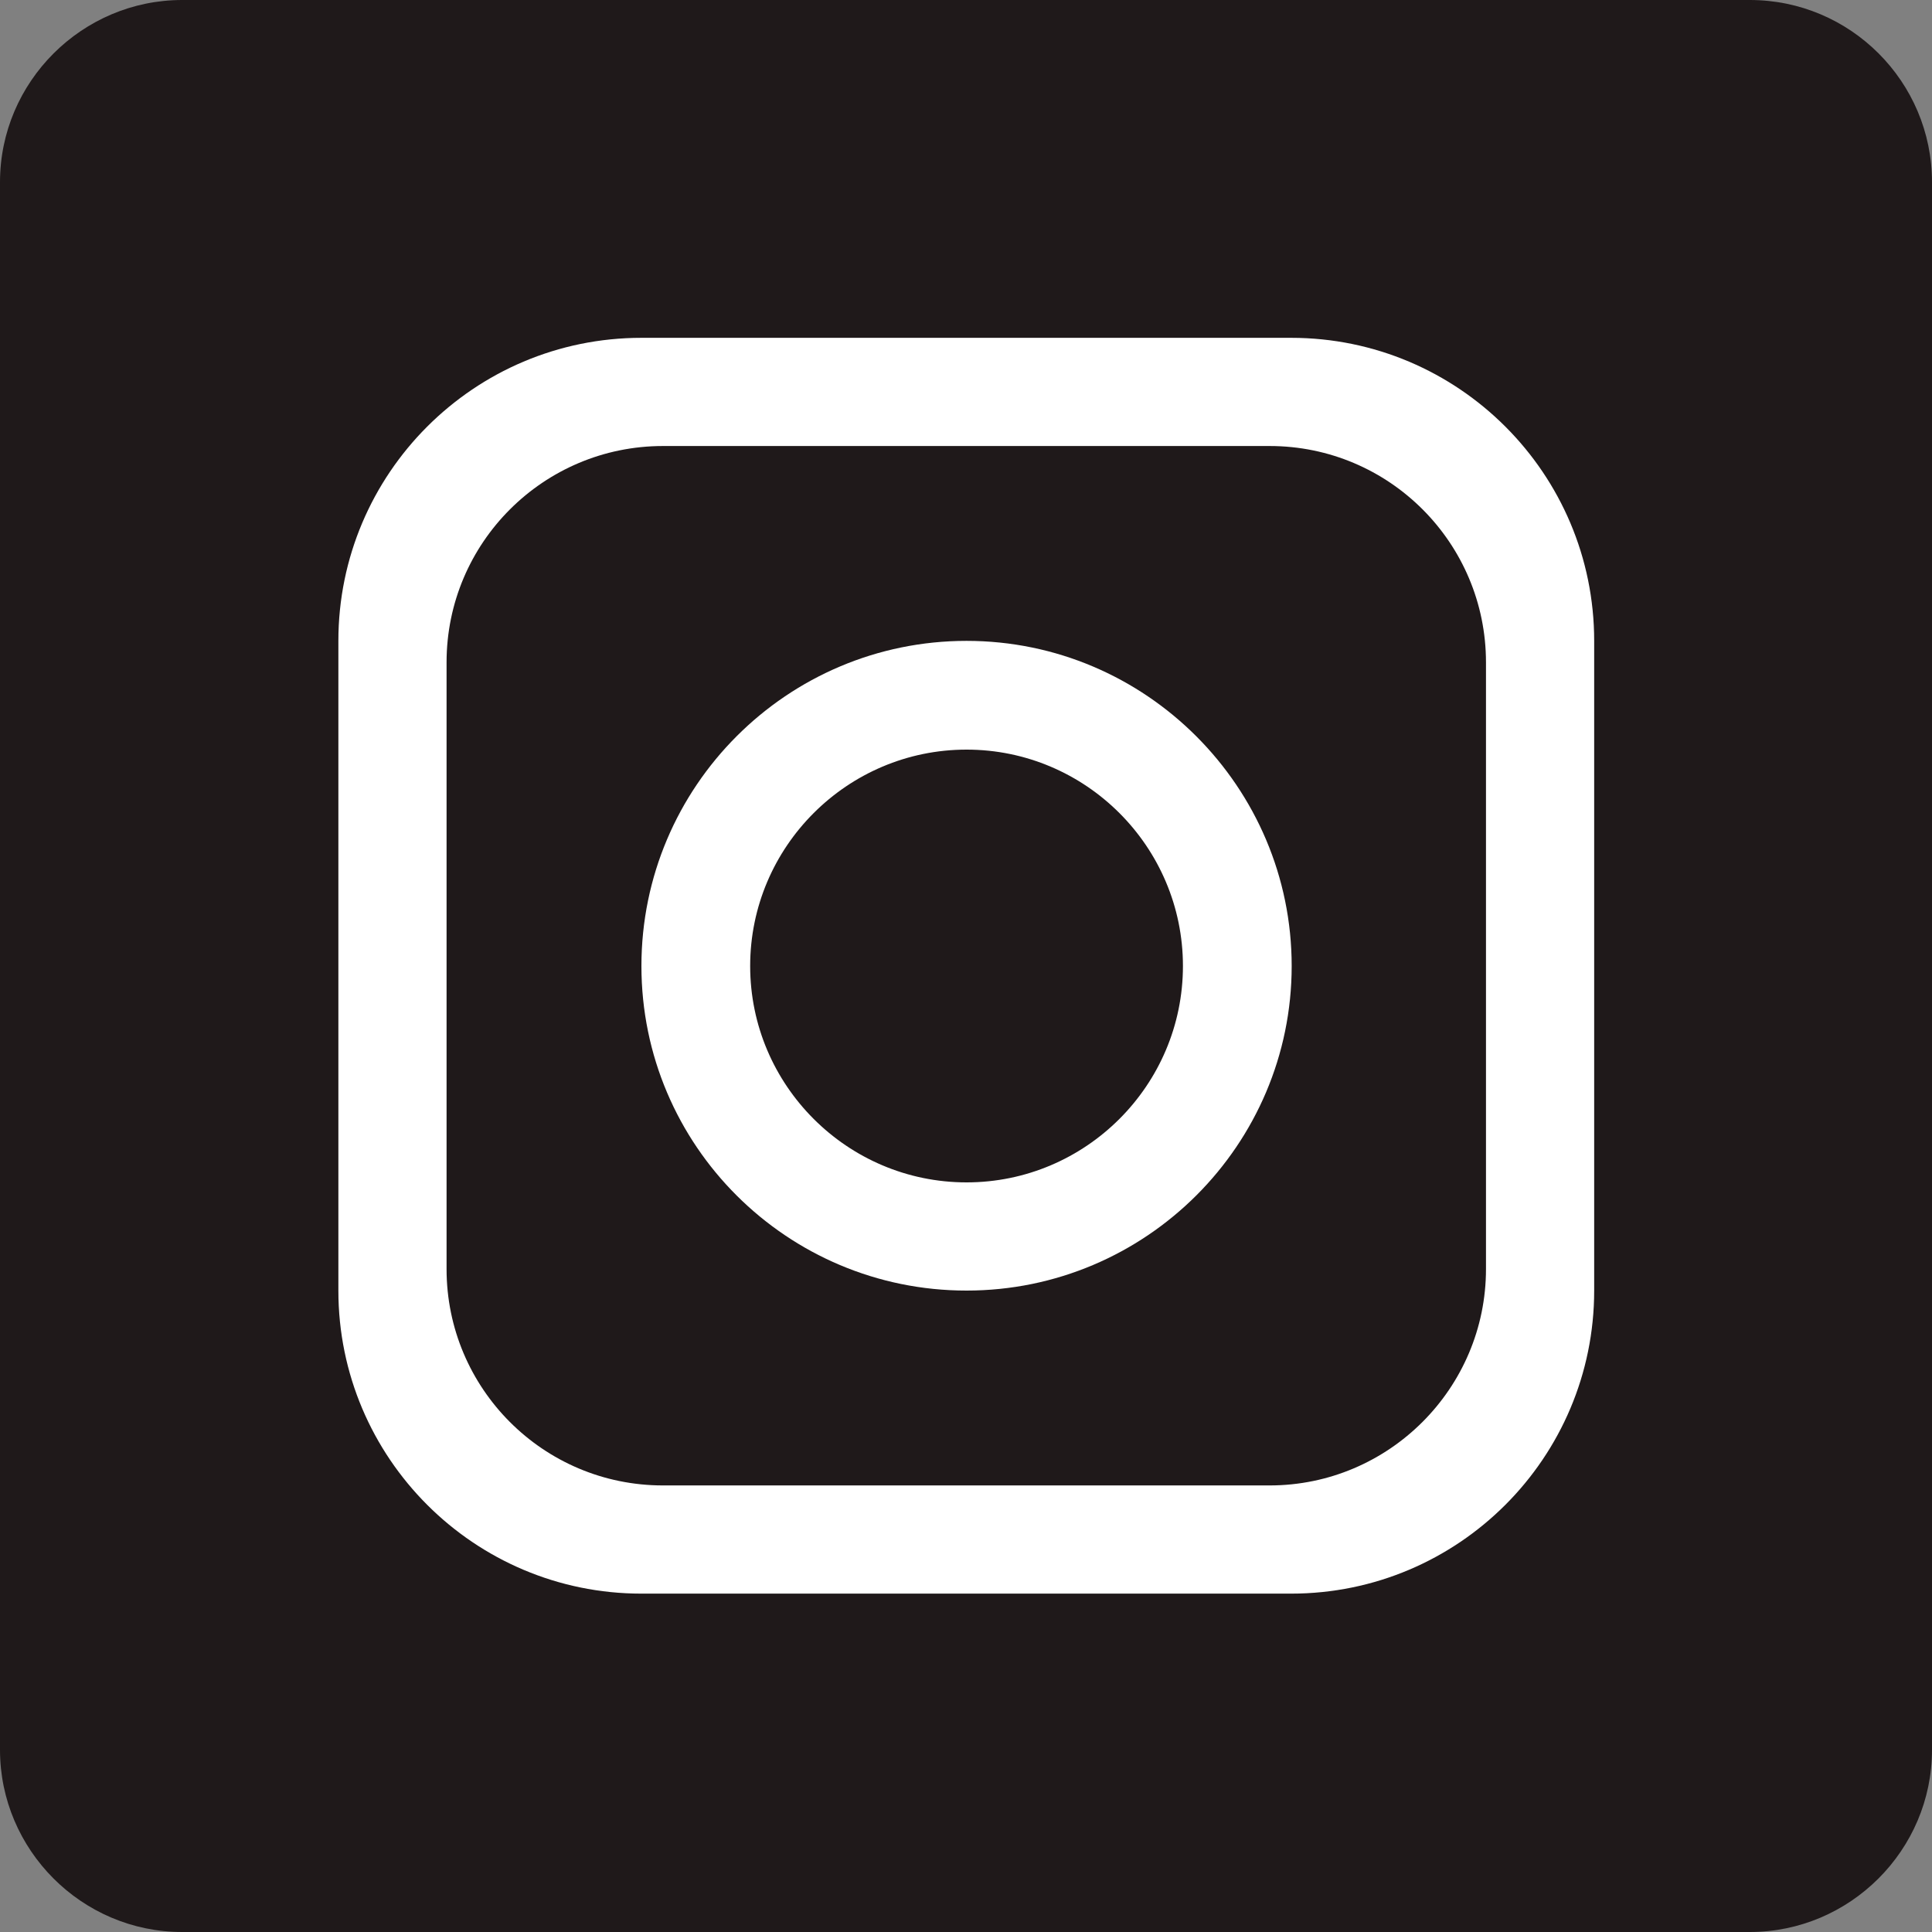
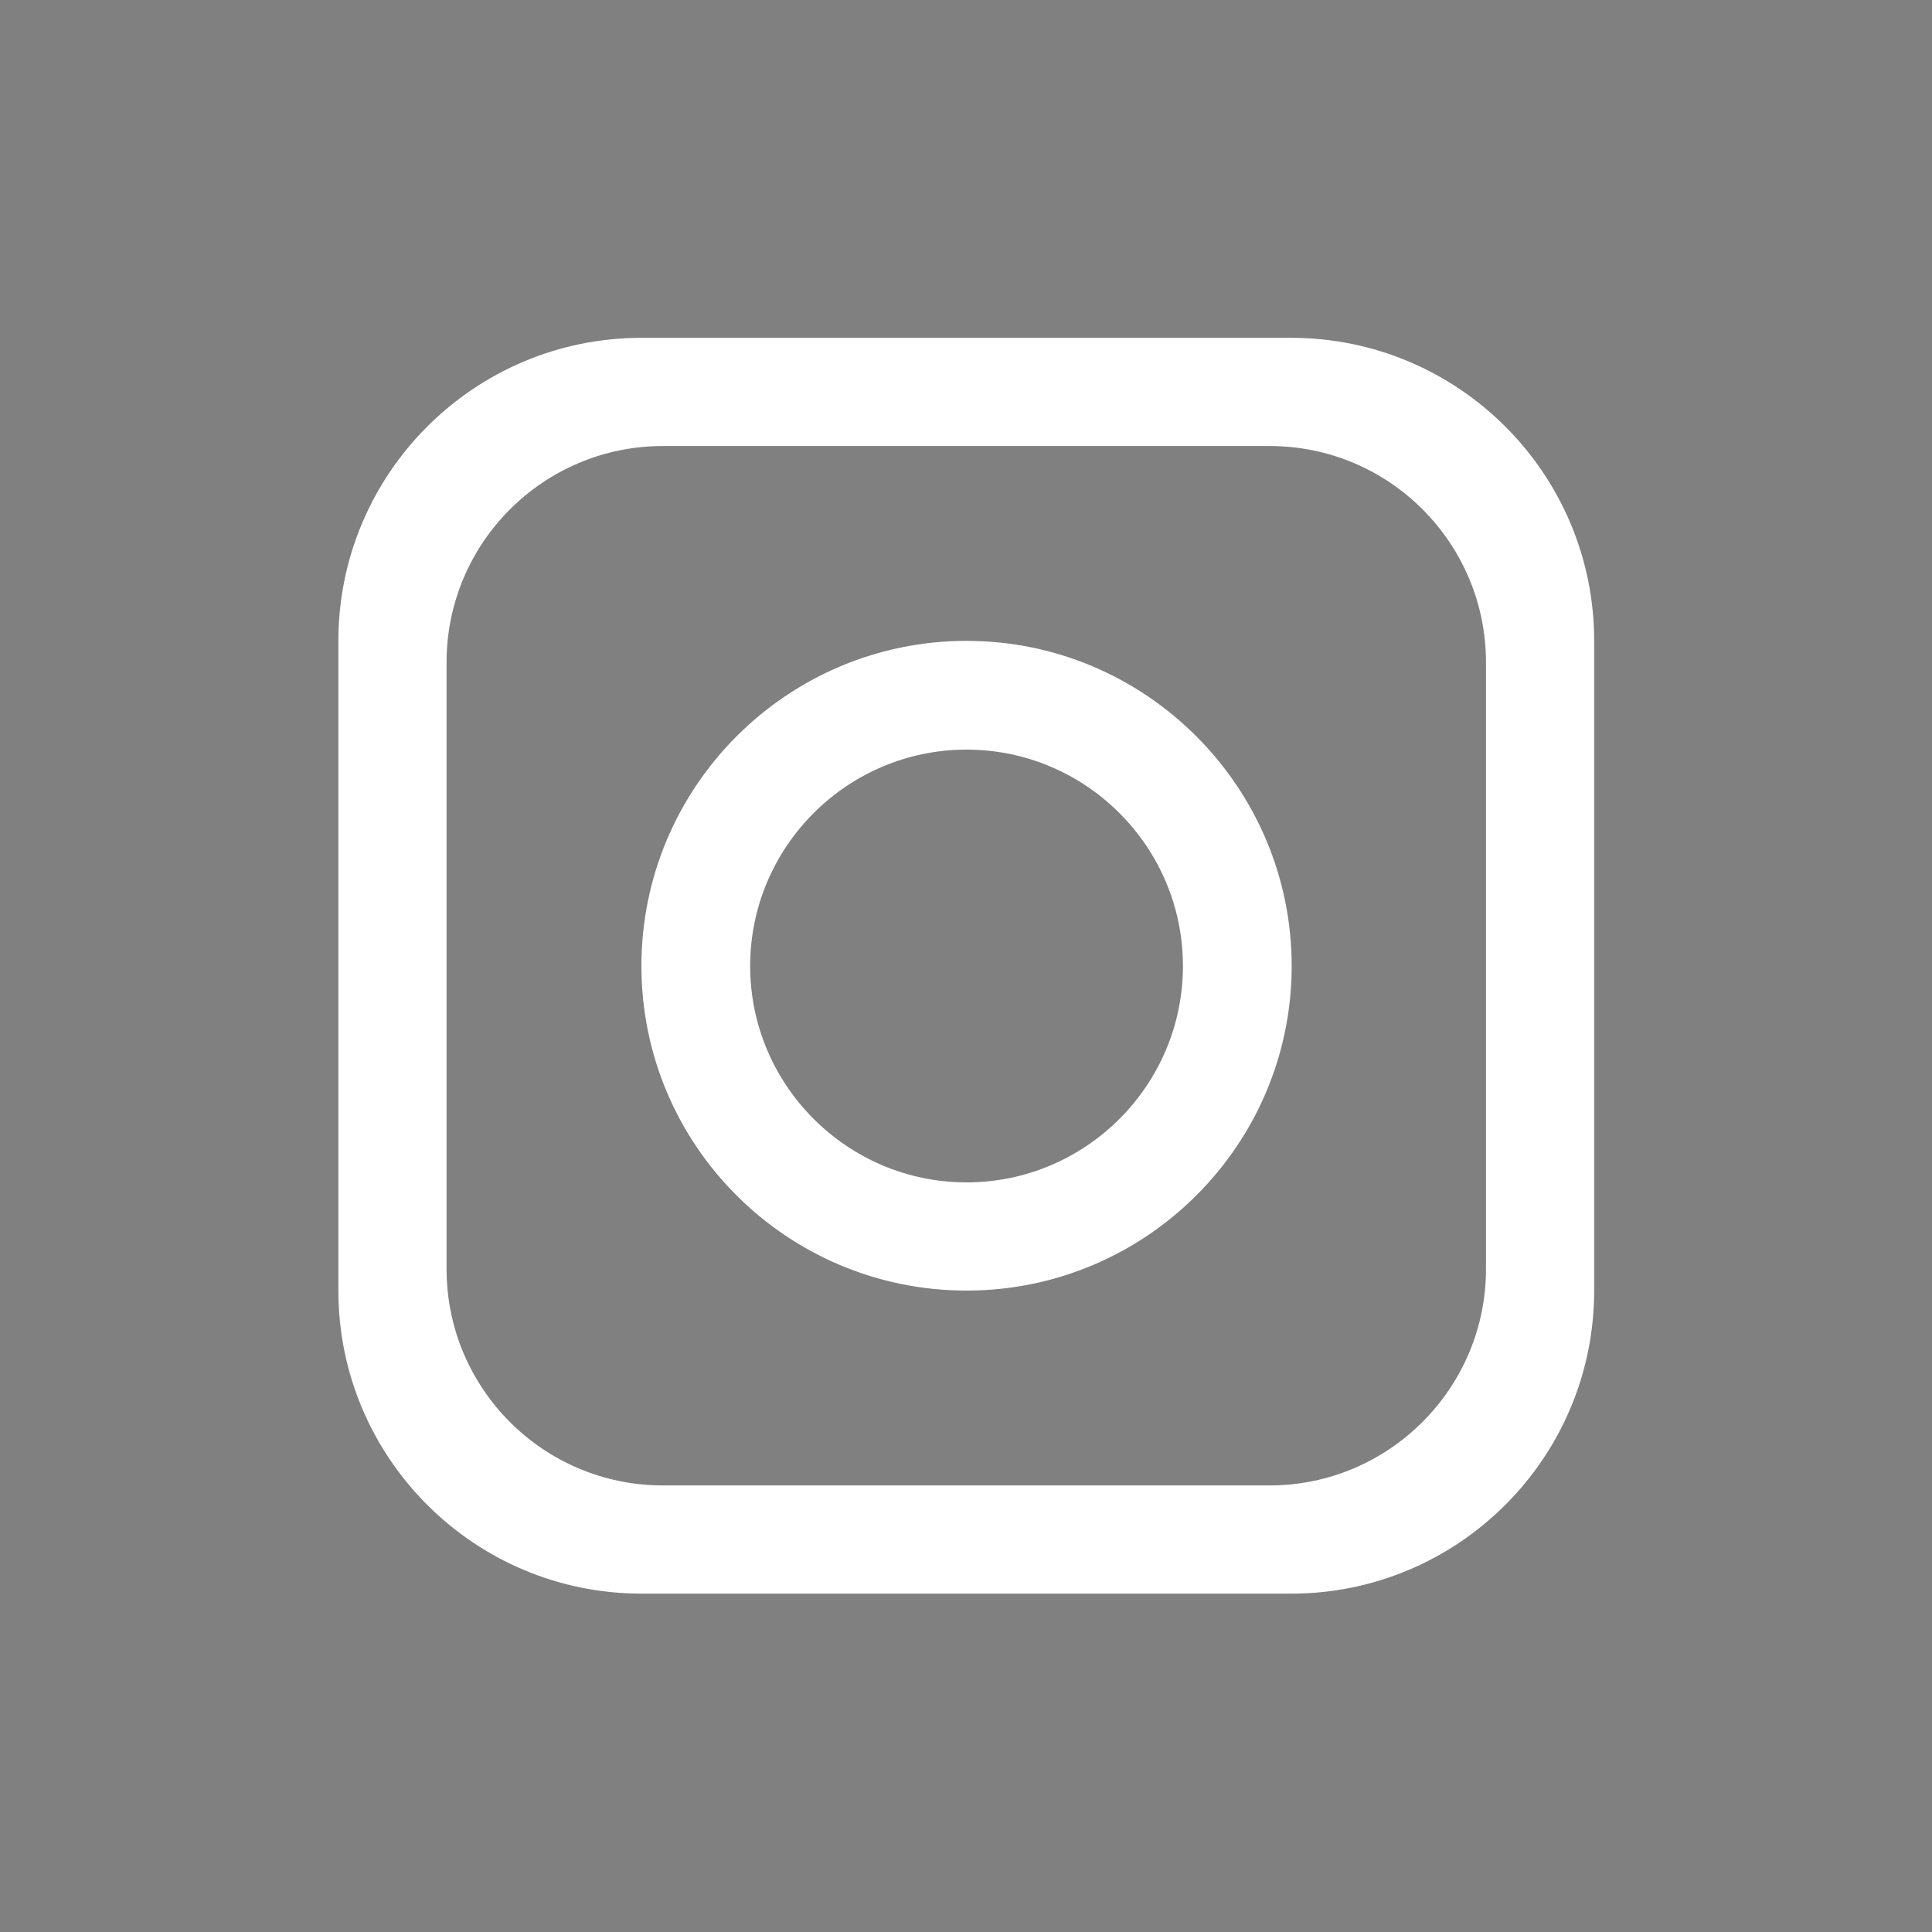
<svg xmlns="http://www.w3.org/2000/svg" id="Layer_2" data-name="Layer 2" viewBox="0 0 35 35">
  <rect x="0" y="0" width="35" height="35" fill="#808080" stroke="none" />
  <defs>
    <style>
      .cls-1 {
        fill: #1f191a;
        fill-rule: evenodd;
      }

      .cls-2 {
        fill: #fff;
      }
    </style>
  </defs>
  <g id="Layer_1-2" data-name="Layer 1">
    <g>
-       <path class="cls-1" d="M3.3,0h28.4c1.82,0,3.3,1.48,3.3,3.3v28.4c0,1.82-1.49,3.3-3.3,3.3H3.3c-1.82,0-3.3-1.49-3.3-3.3V3.3C0,1.48,1.49,0,3.3,0" />
      <path class="cls-2" d="M23.39,6.12h-11.77c-3.03,0-5.49,2.46-5.49,5.49v11.77c0,3.03,2.46,5.49,5.49,5.49h11.77c3.03,0,5.49-2.46,5.49-5.49v-11.77c0-3.03-2.46-5.49-5.49-5.49M26.92,22.99c0,2.16-1.76,3.92-3.92,3.92h-10.99c-2.17,0-3.92-1.76-3.92-3.92v-10.99c0-2.17,1.76-3.92,3.92-3.92h10.99c2.17,0,3.92,1.76,3.92,3.92v10.99Z" />
      <path class="cls-2" d="M17.51,11.61c-3.25,0-5.89,2.64-5.89,5.89s2.64,5.88,5.89,5.88,5.89-2.64,5.89-5.88-2.64-5.89-5.89-5.89M17.51,21.42c-2.16,0-3.92-1.76-3.92-3.92s1.76-3.92,3.92-3.92,3.92,1.76,3.92,3.92-1.76,3.92-3.92,3.92Z" />
    </g>
  </g>
</svg>